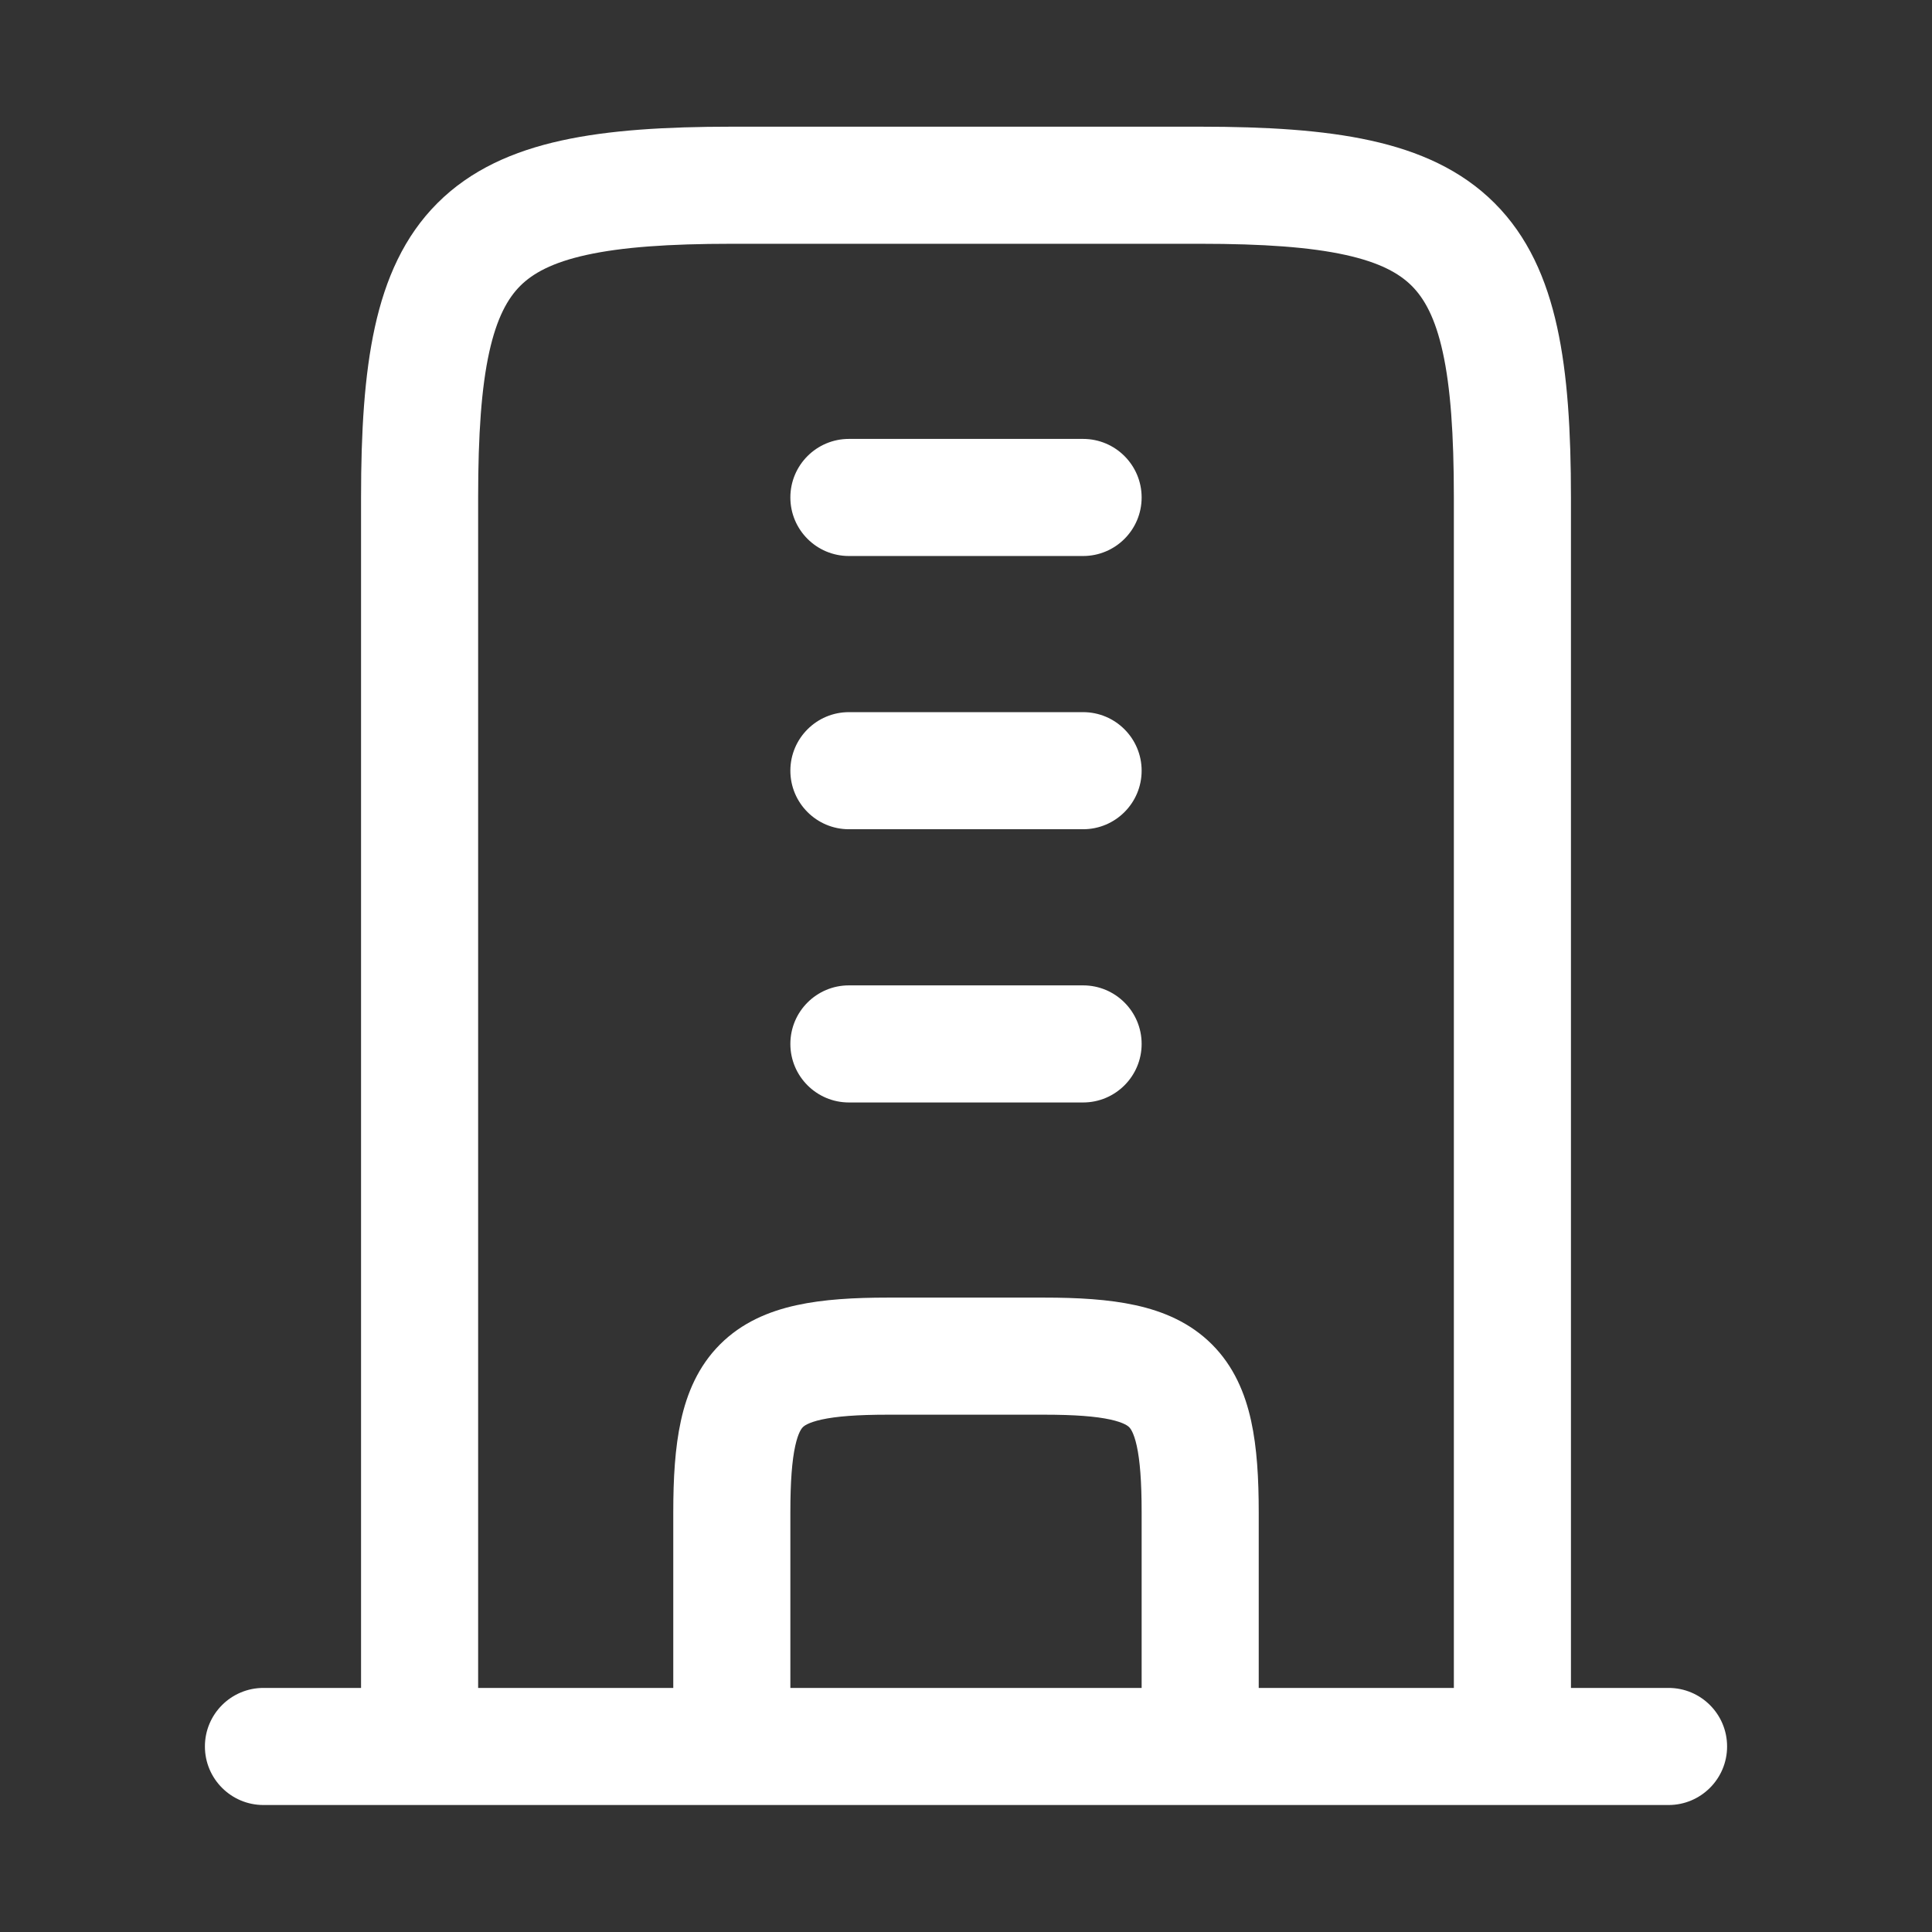
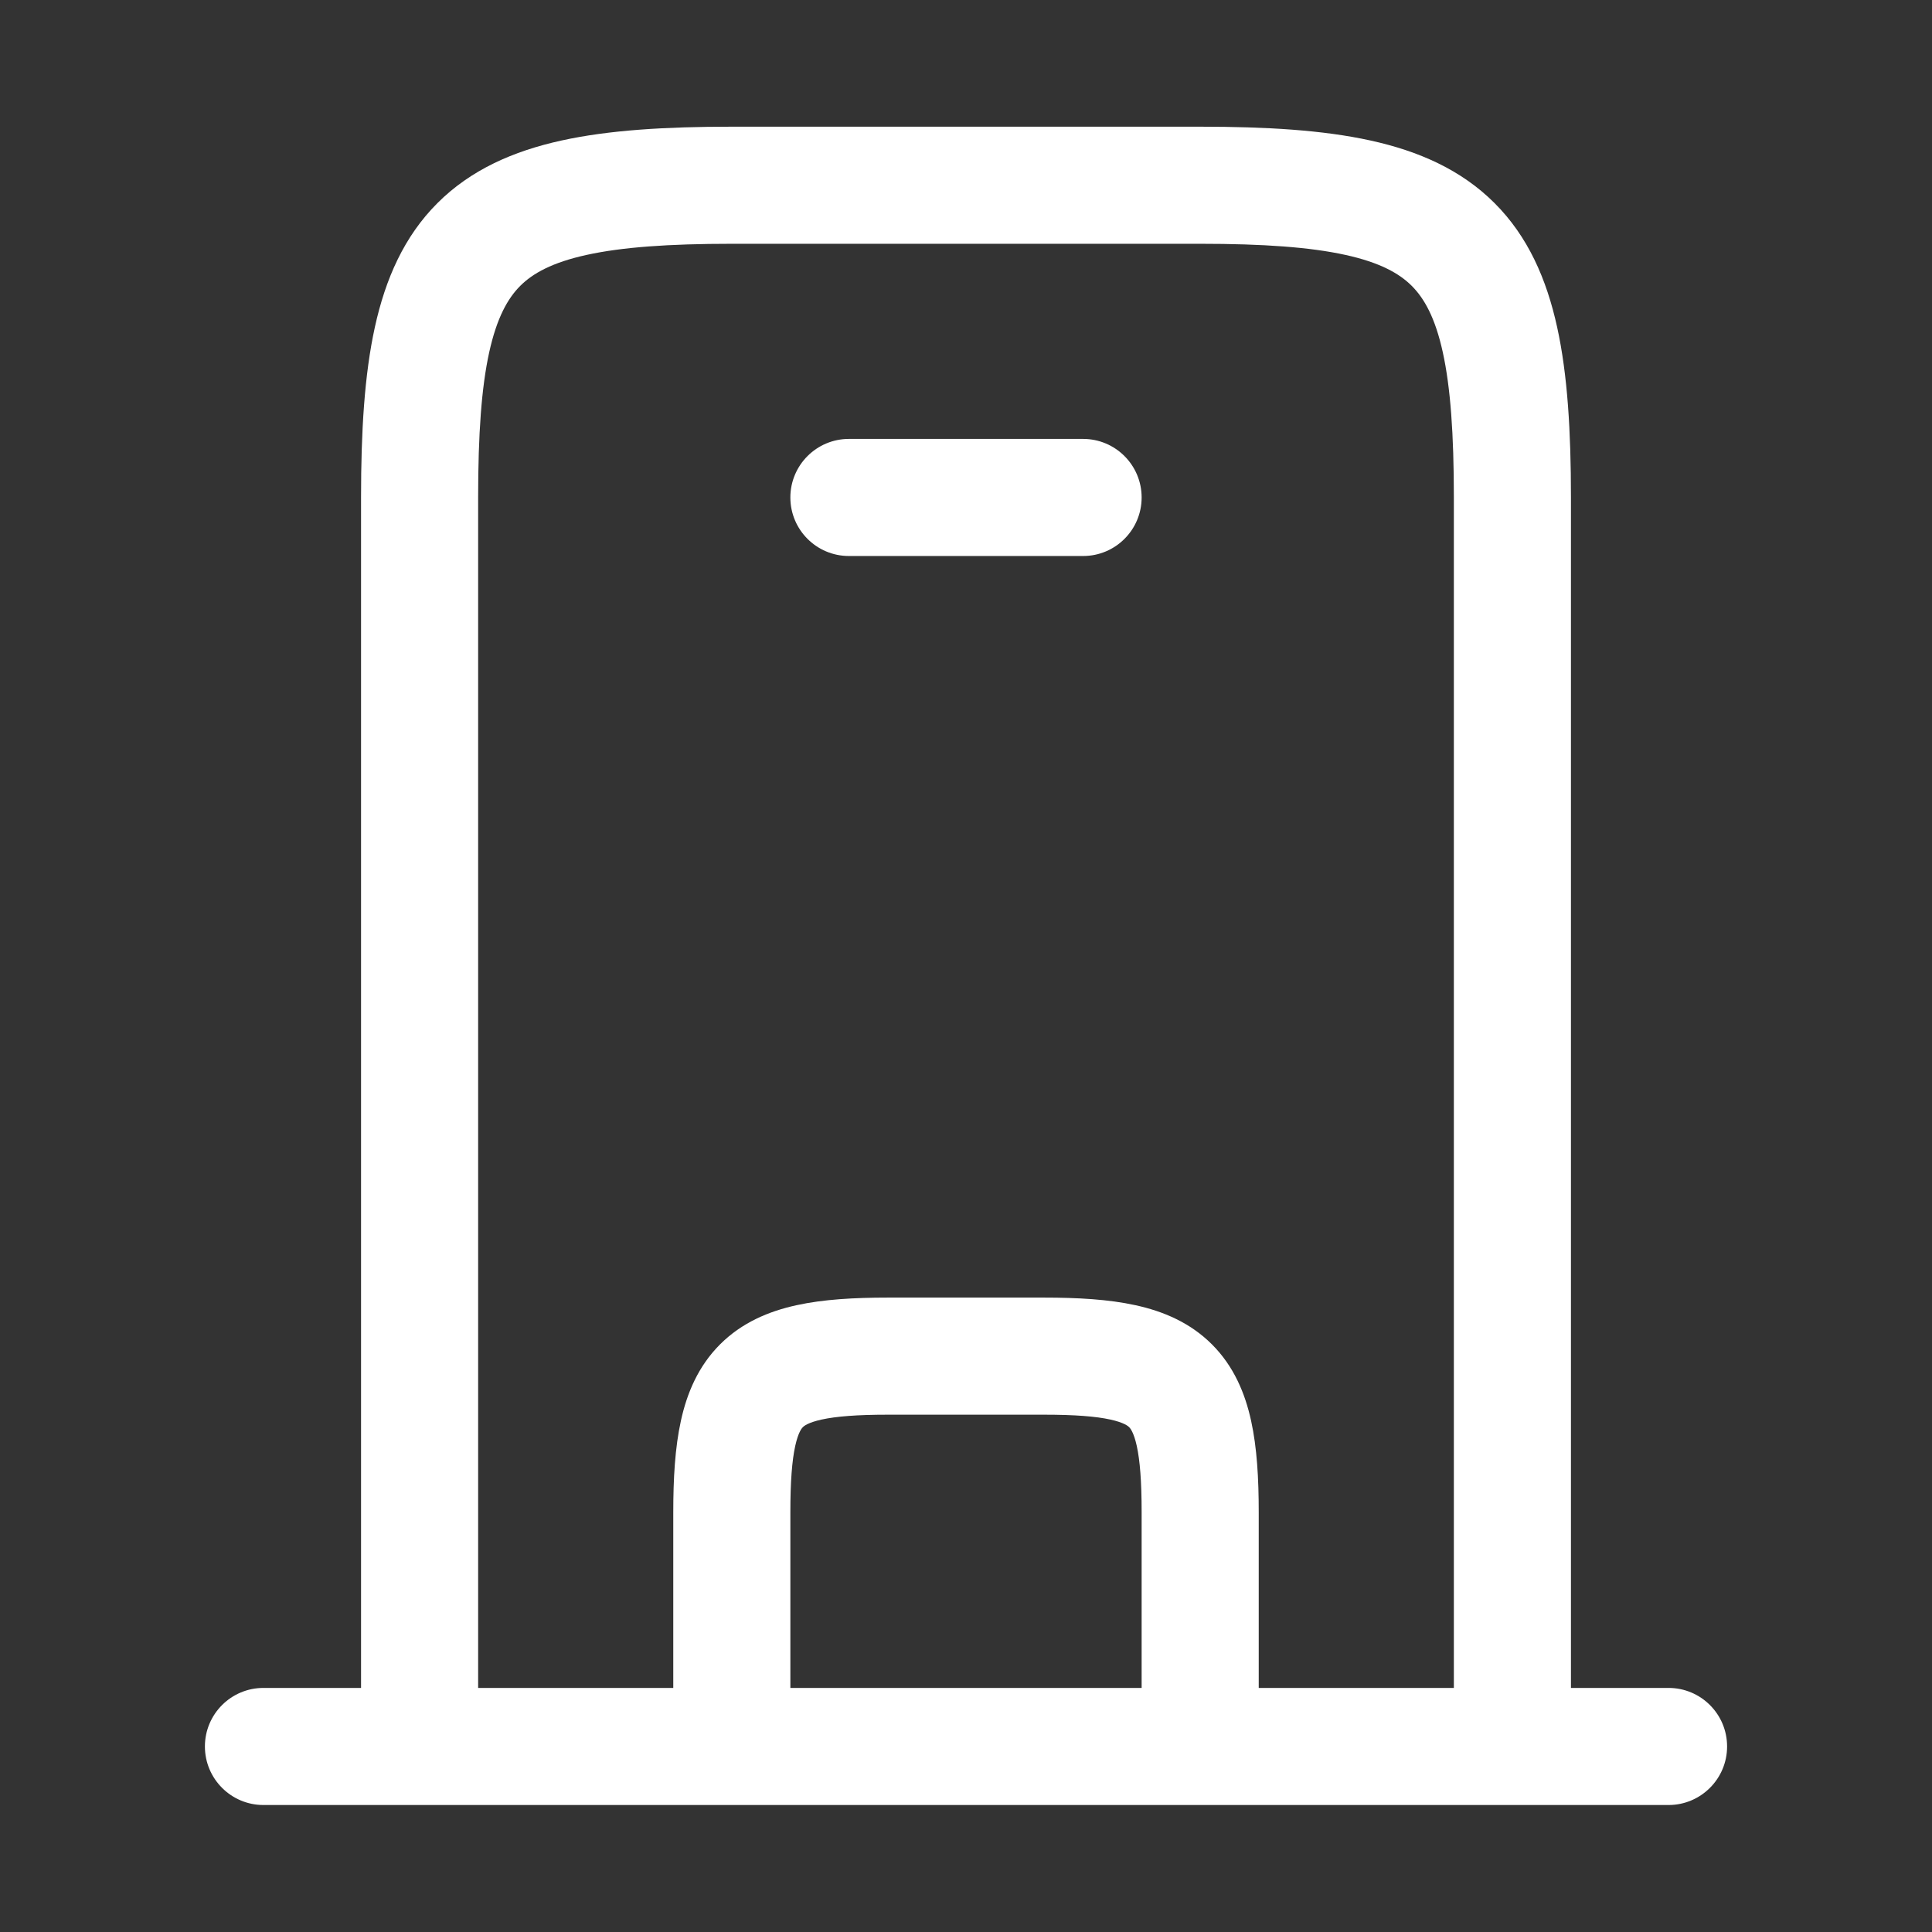
<svg xmlns="http://www.w3.org/2000/svg" width="33" height="33" viewBox="0 0 33 33" fill="none">
  <rect x="0" y="0" width="33" height="33" fill="#333333" stroke="none" />
  <path d="M14.5 7.497C13.948 7.497 13.5 7.945 13.5 8.497C13.5 9.05 13.948 9.497 14.5 9.497H18.5C19.052 9.497 19.5 9.05 19.5 8.497C19.5 7.945 19.052 7.497 18.5 7.497L14.5 7.497Z" fill="white" />
-   <path d="M14.5 12.164C13.948 12.164 13.5 12.612 13.5 13.164C13.5 13.716 13.948 14.164 14.5 14.164H18.5C19.052 14.164 19.5 13.716 19.5 13.164C19.5 12.612 19.052 12.164 18.5 12.164H14.5Z" fill="white" />
-   <path d="M14.5 16.831C13.948 16.831 13.5 17.278 13.5 17.831C13.5 18.383 13.948 18.831 14.5 18.831H18.5C19.052 18.831 19.5 18.383 19.5 17.831C19.5 17.278 19.052 16.831 18.5 16.831H14.5Z" fill="white" />
  <path fill-rule="evenodd" clip-rule="evenodd" d="M4.5 28.831C3.948 28.831 3.5 29.278 3.5 29.831C3.5 30.383 3.948 30.831 4.5 30.831L28.5 30.831C29.052 30.831 29.5 30.383 29.5 29.831C29.5 29.278 29.052 28.831 28.5 28.831H26.833L26.833 8.497C26.833 7.373 26.776 6.402 26.597 5.588C26.416 4.763 26.097 4.037 25.528 3.469C24.96 2.901 24.234 2.581 23.409 2.4C22.596 2.221 21.625 2.164 20.5 2.164L12.5 2.164C11.375 2.164 10.404 2.221 9.591 2.4C8.766 2.581 8.04 2.901 7.472 3.469C6.903 4.037 6.584 4.763 6.403 5.588C6.224 6.402 6.167 7.373 6.167 8.497L6.167 28.831H4.5ZM8.167 28.831L8.167 8.497C8.167 7.416 8.224 6.617 8.356 6.017C8.486 5.428 8.672 5.097 8.886 4.883C9.099 4.67 9.431 4.483 10.02 4.354C10.62 4.222 11.418 4.164 12.5 4.164L20.5 4.164C21.581 4.164 22.38 4.222 22.98 4.354C23.569 4.483 23.901 4.67 24.114 4.883C24.328 5.097 24.515 5.428 24.644 6.017C24.776 6.617 24.833 7.416 24.833 8.497L24.833 28.831H21.5V25.831C21.5 25.258 21.471 24.729 21.37 24.269C21.267 23.797 21.074 23.336 20.701 22.963C20.328 22.59 19.867 22.397 19.395 22.294C18.935 22.193 18.407 22.164 17.833 22.164H15.167C14.594 22.164 14.065 22.193 13.605 22.294C13.133 22.397 12.672 22.59 12.299 22.963C11.926 23.336 11.733 23.797 11.63 24.269C11.529 24.729 11.5 25.258 11.5 25.831V28.831L8.167 28.831ZM13.5 28.831H19.5V25.831C19.5 25.301 19.471 24.944 19.417 24.698C19.365 24.463 19.305 24.395 19.287 24.377C19.269 24.359 19.201 24.299 18.966 24.247C18.72 24.193 18.363 24.164 17.833 24.164H15.167C14.637 24.164 14.28 24.193 14.034 24.247C13.799 24.299 13.731 24.359 13.713 24.377C13.695 24.395 13.635 24.463 13.583 24.698C13.529 24.944 13.5 25.301 13.5 25.831L13.5 28.831Z" fill="white" />
</svg>